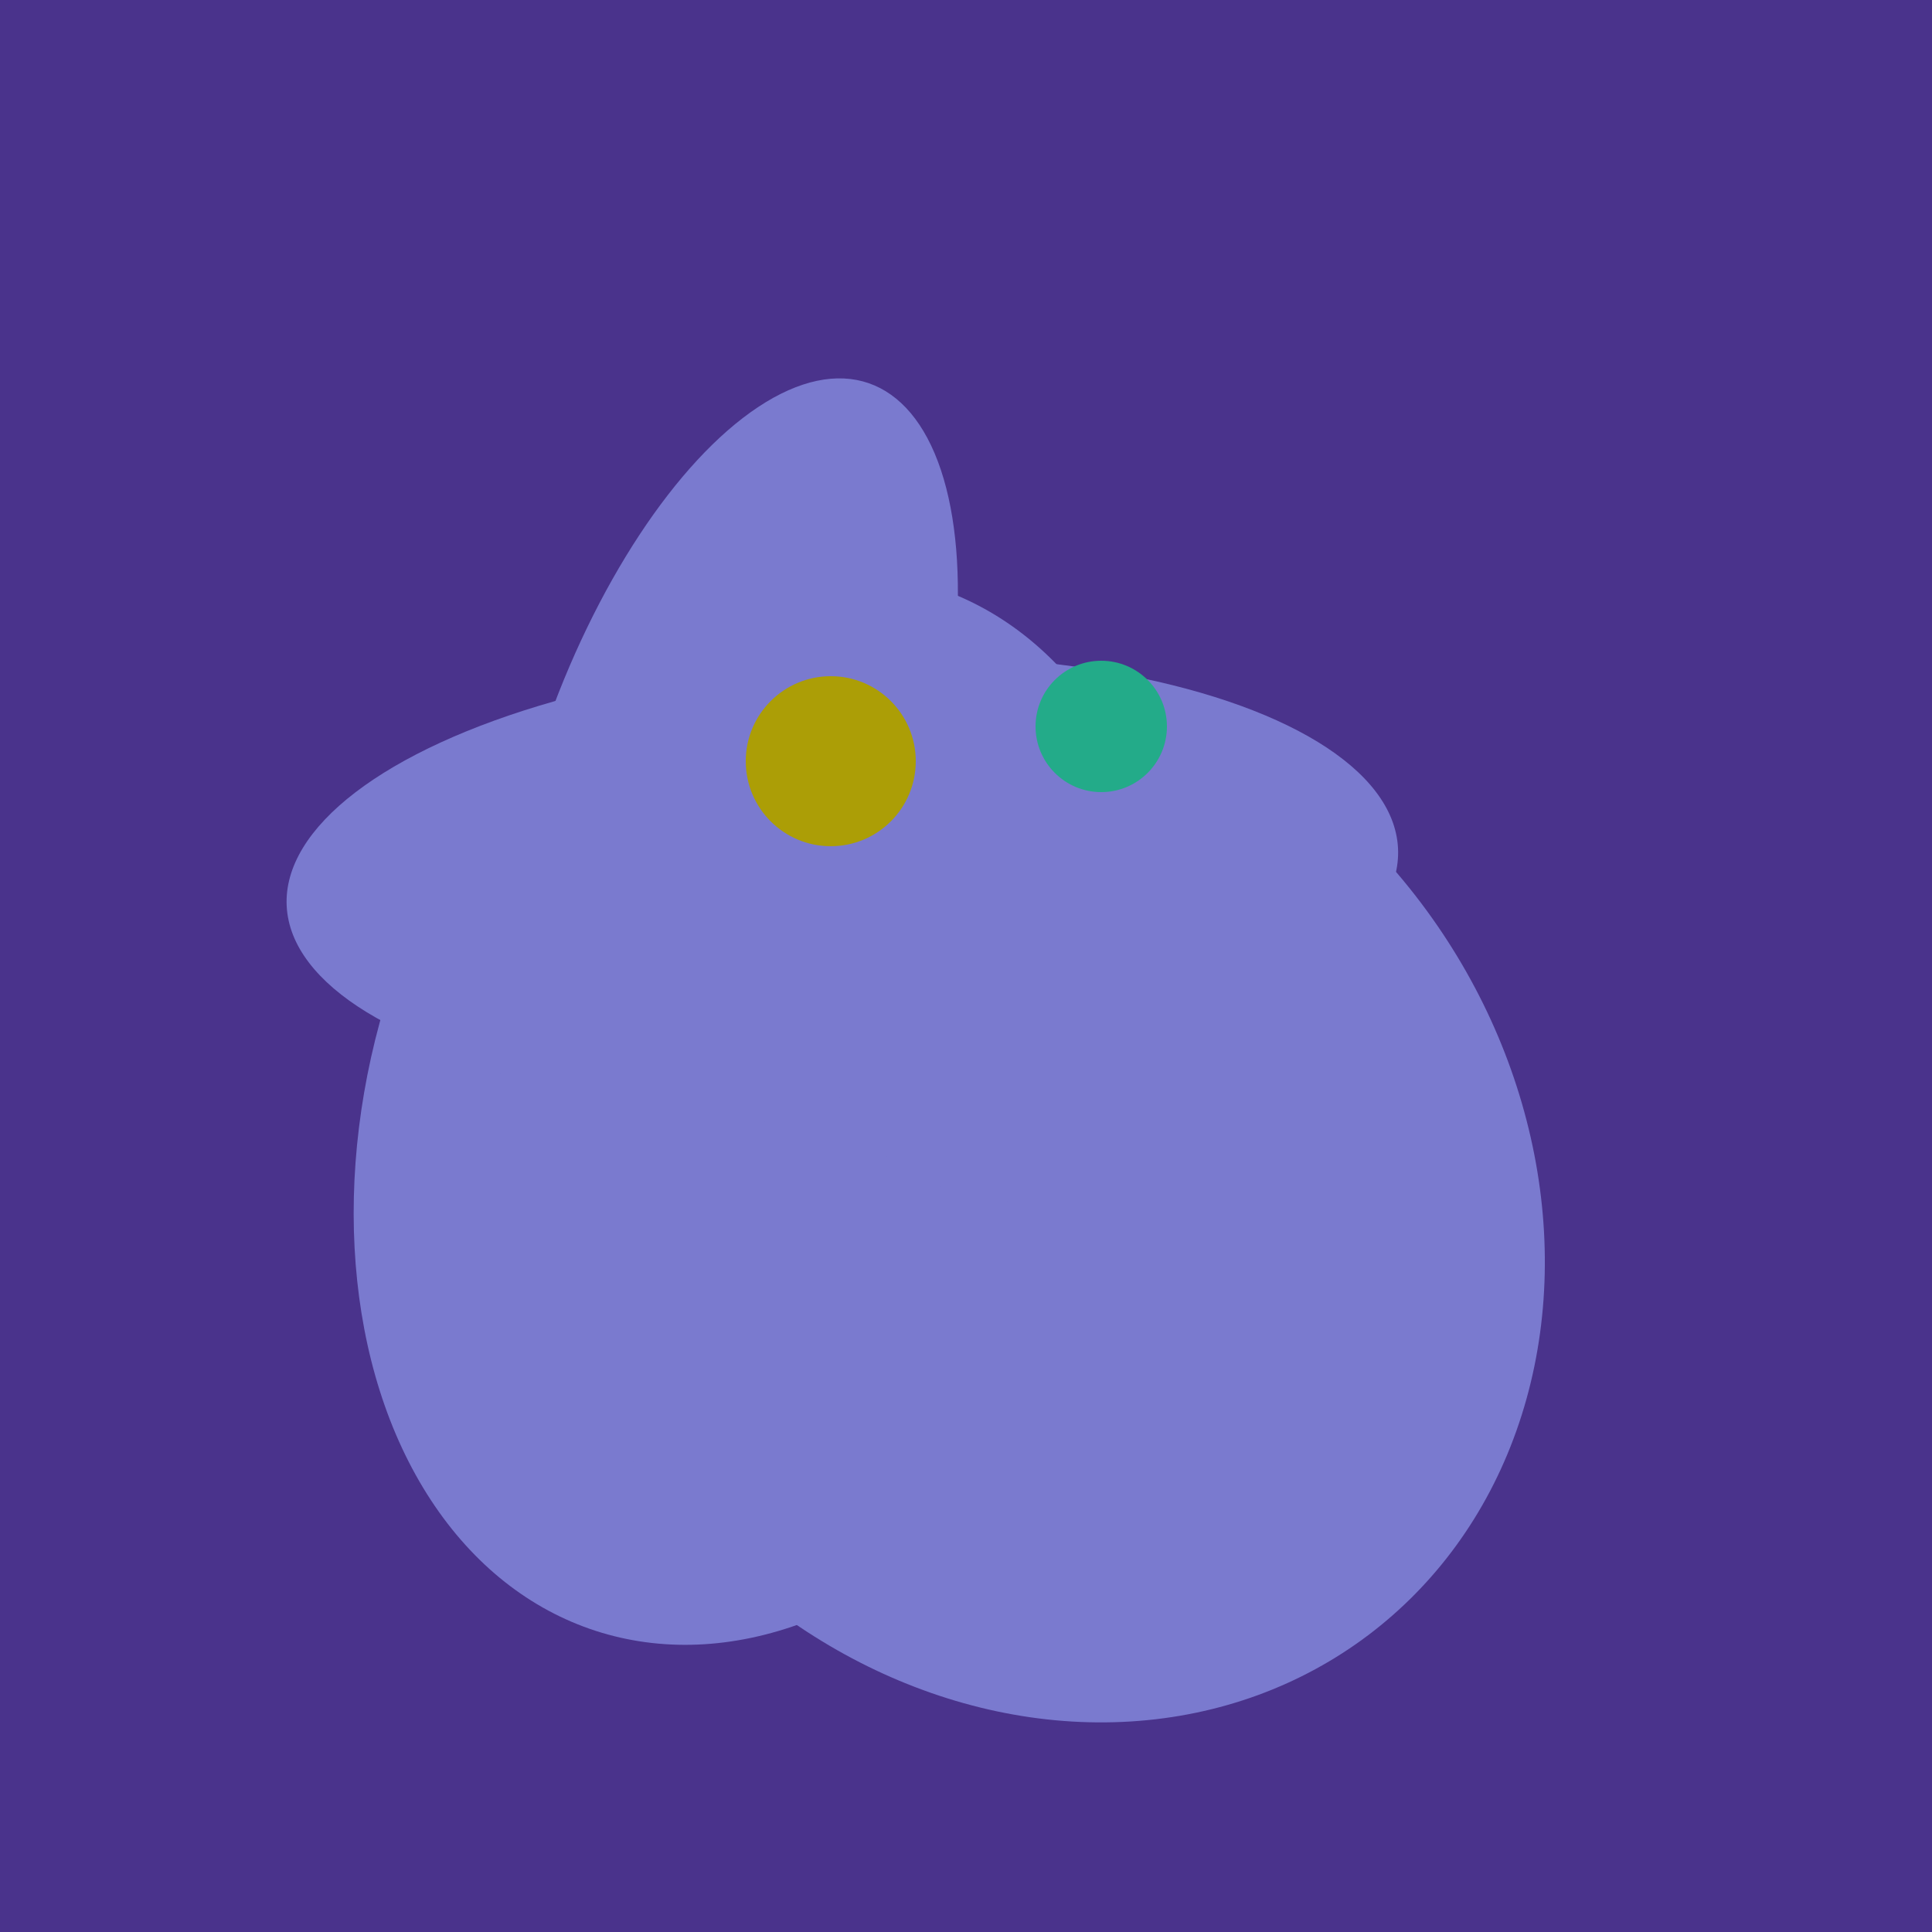
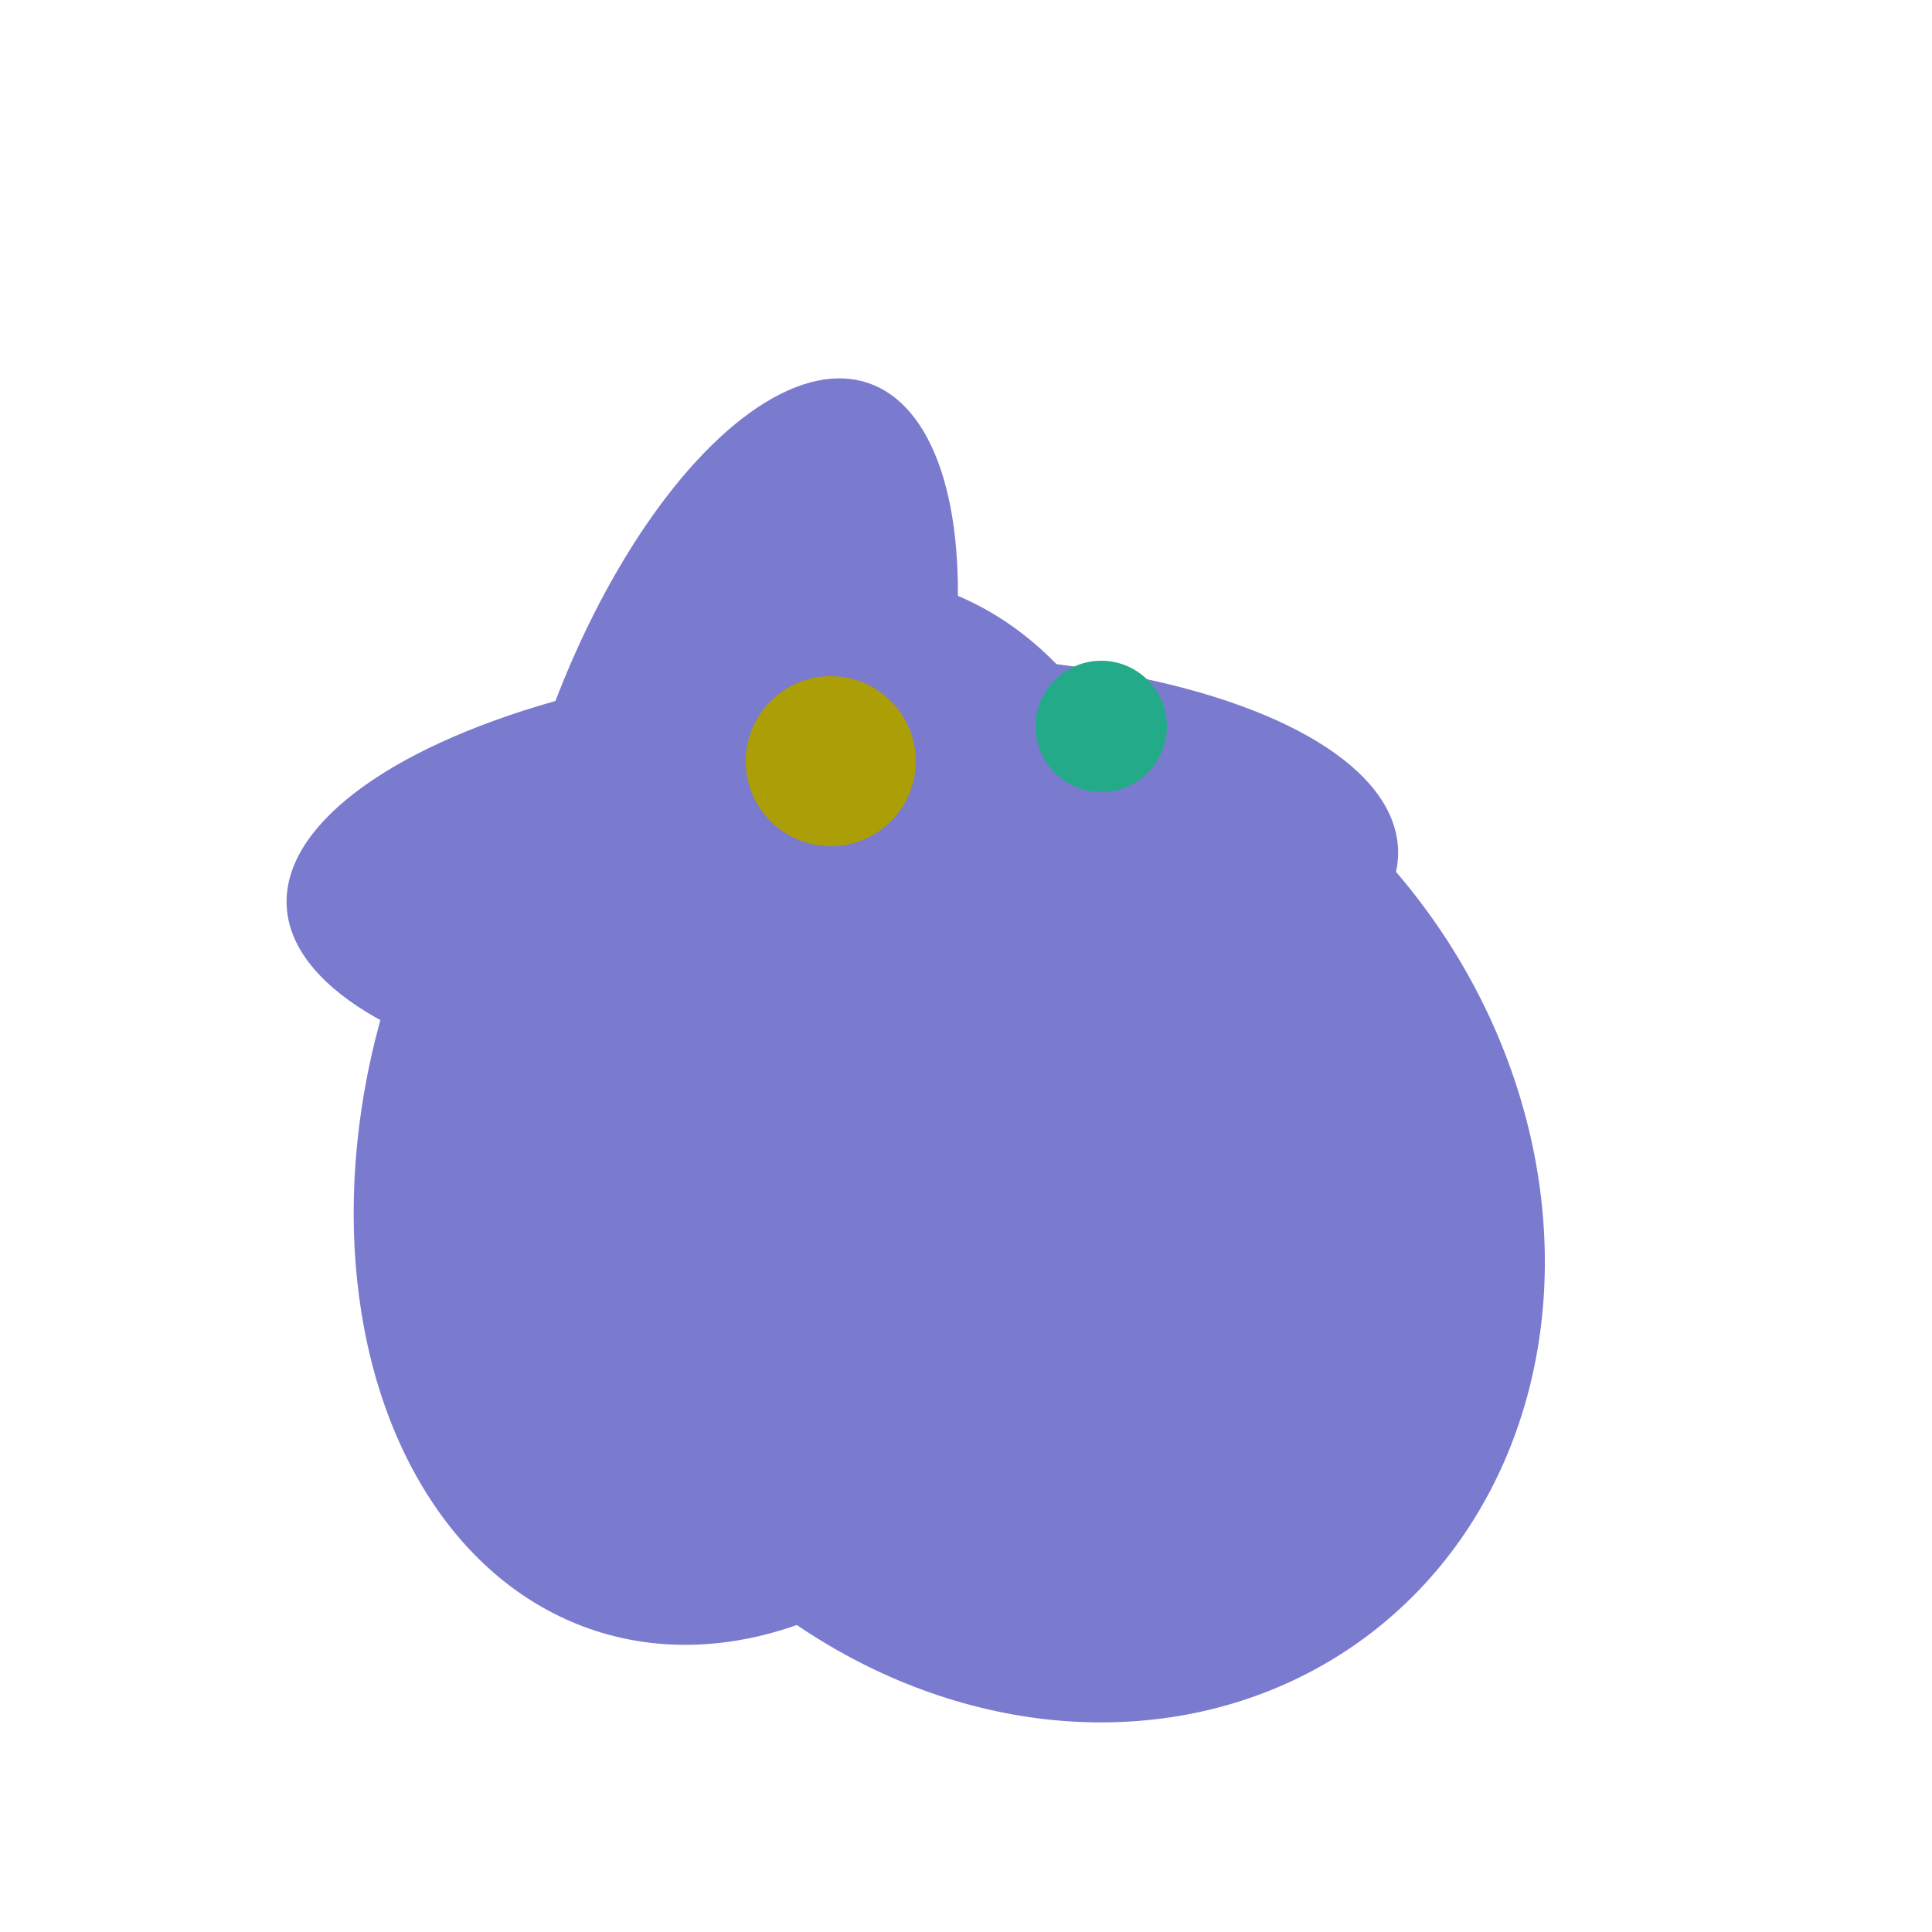
<svg xmlns="http://www.w3.org/2000/svg" width="500" height="500">
-   <rect width="500" height="500" fill="#4a338c" />
  <ellipse cx="198" cy="287" rx="102" ry="142" transform="rotate(198, 198, 287)" fill="rgb(122,122,207)" />
  <ellipse cx="239" cy="284" rx="67" ry="137" transform="rotate(151, 239, 284)" fill="rgb(122,122,207)" />
  <ellipse cx="268" cy="309" rx="125" ry="143" transform="rotate(323, 268, 309)" fill="rgb(122,122,207)" />
-   <ellipse cx="264" cy="260" rx="55" ry="51" transform="rotate(185, 264, 260)" fill="rgb(122,122,207)" />
  <ellipse cx="188" cy="206" rx="50" ry="113" transform="rotate(19, 188, 206)" fill="rgb(122,122,207)" />
  <ellipse cx="218" cy="227" rx="144" ry="57" transform="rotate(177, 218, 227)" fill="rgb(122,122,207)" />
  <circle cx="215" cy="197" r="22" fill="rgb(172,158,6)" />
  <circle cx="285" cy="188" r="17" fill="rgb(35,171,137)" />
</svg>